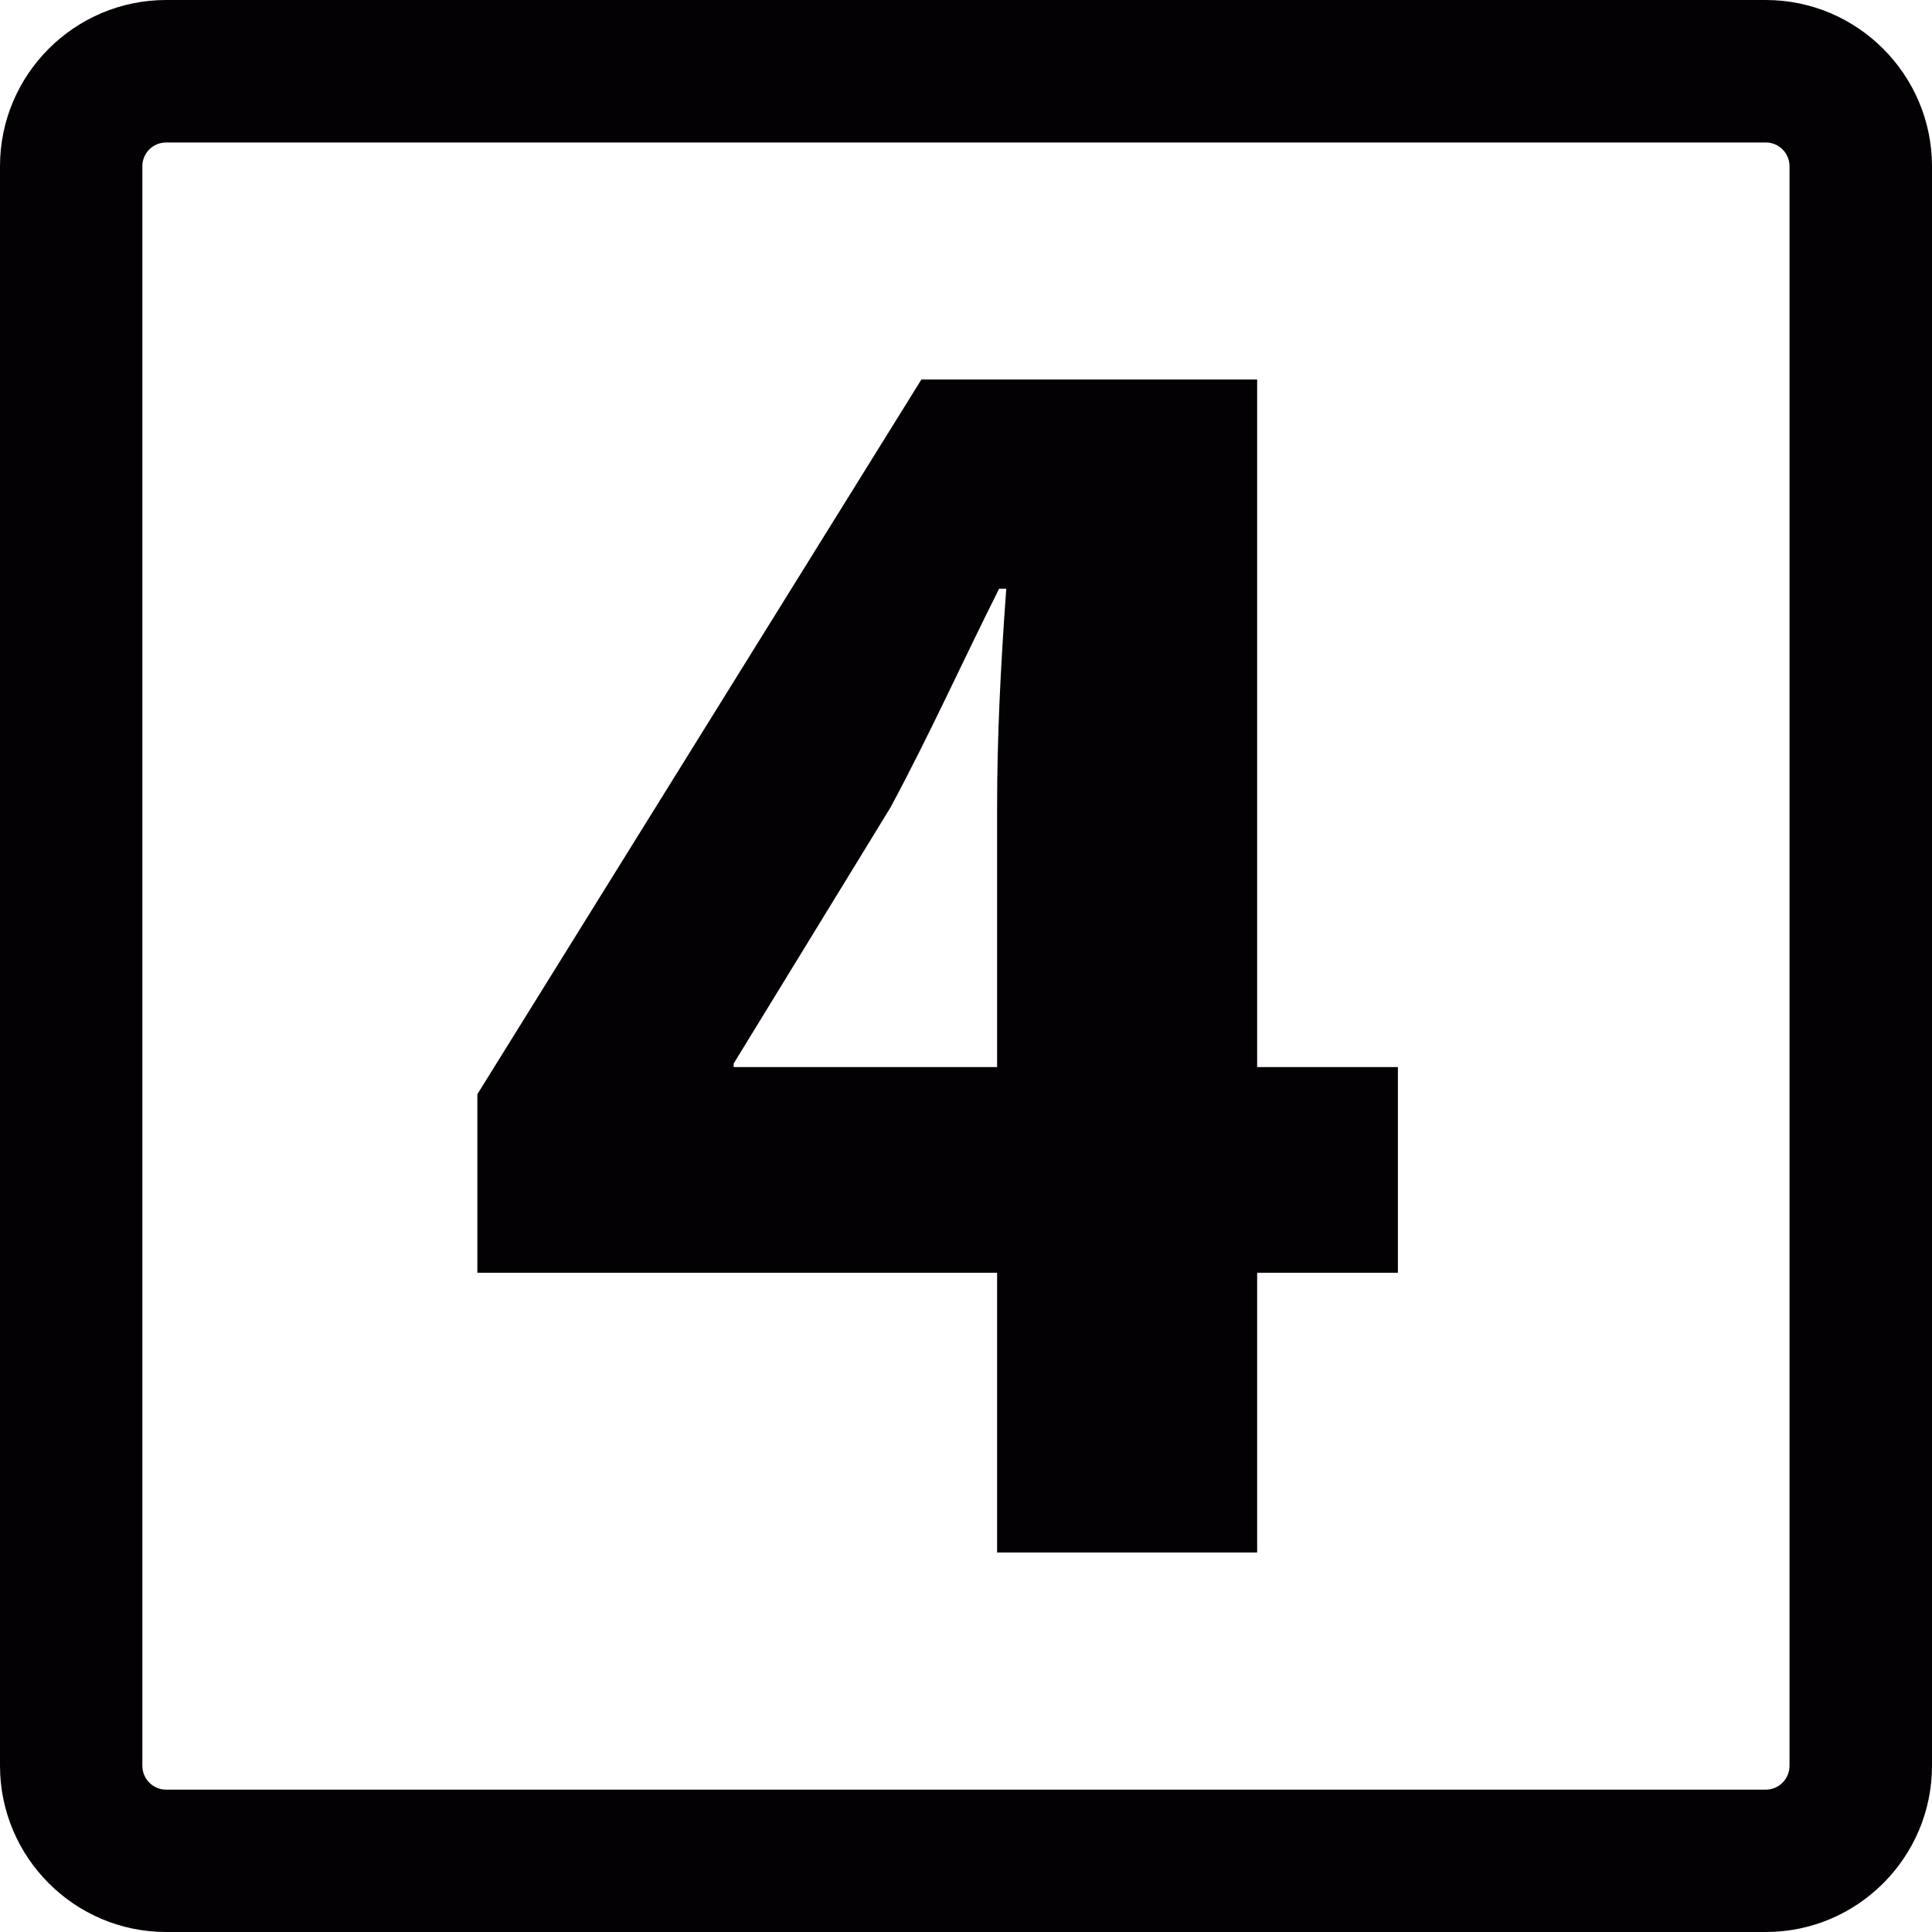
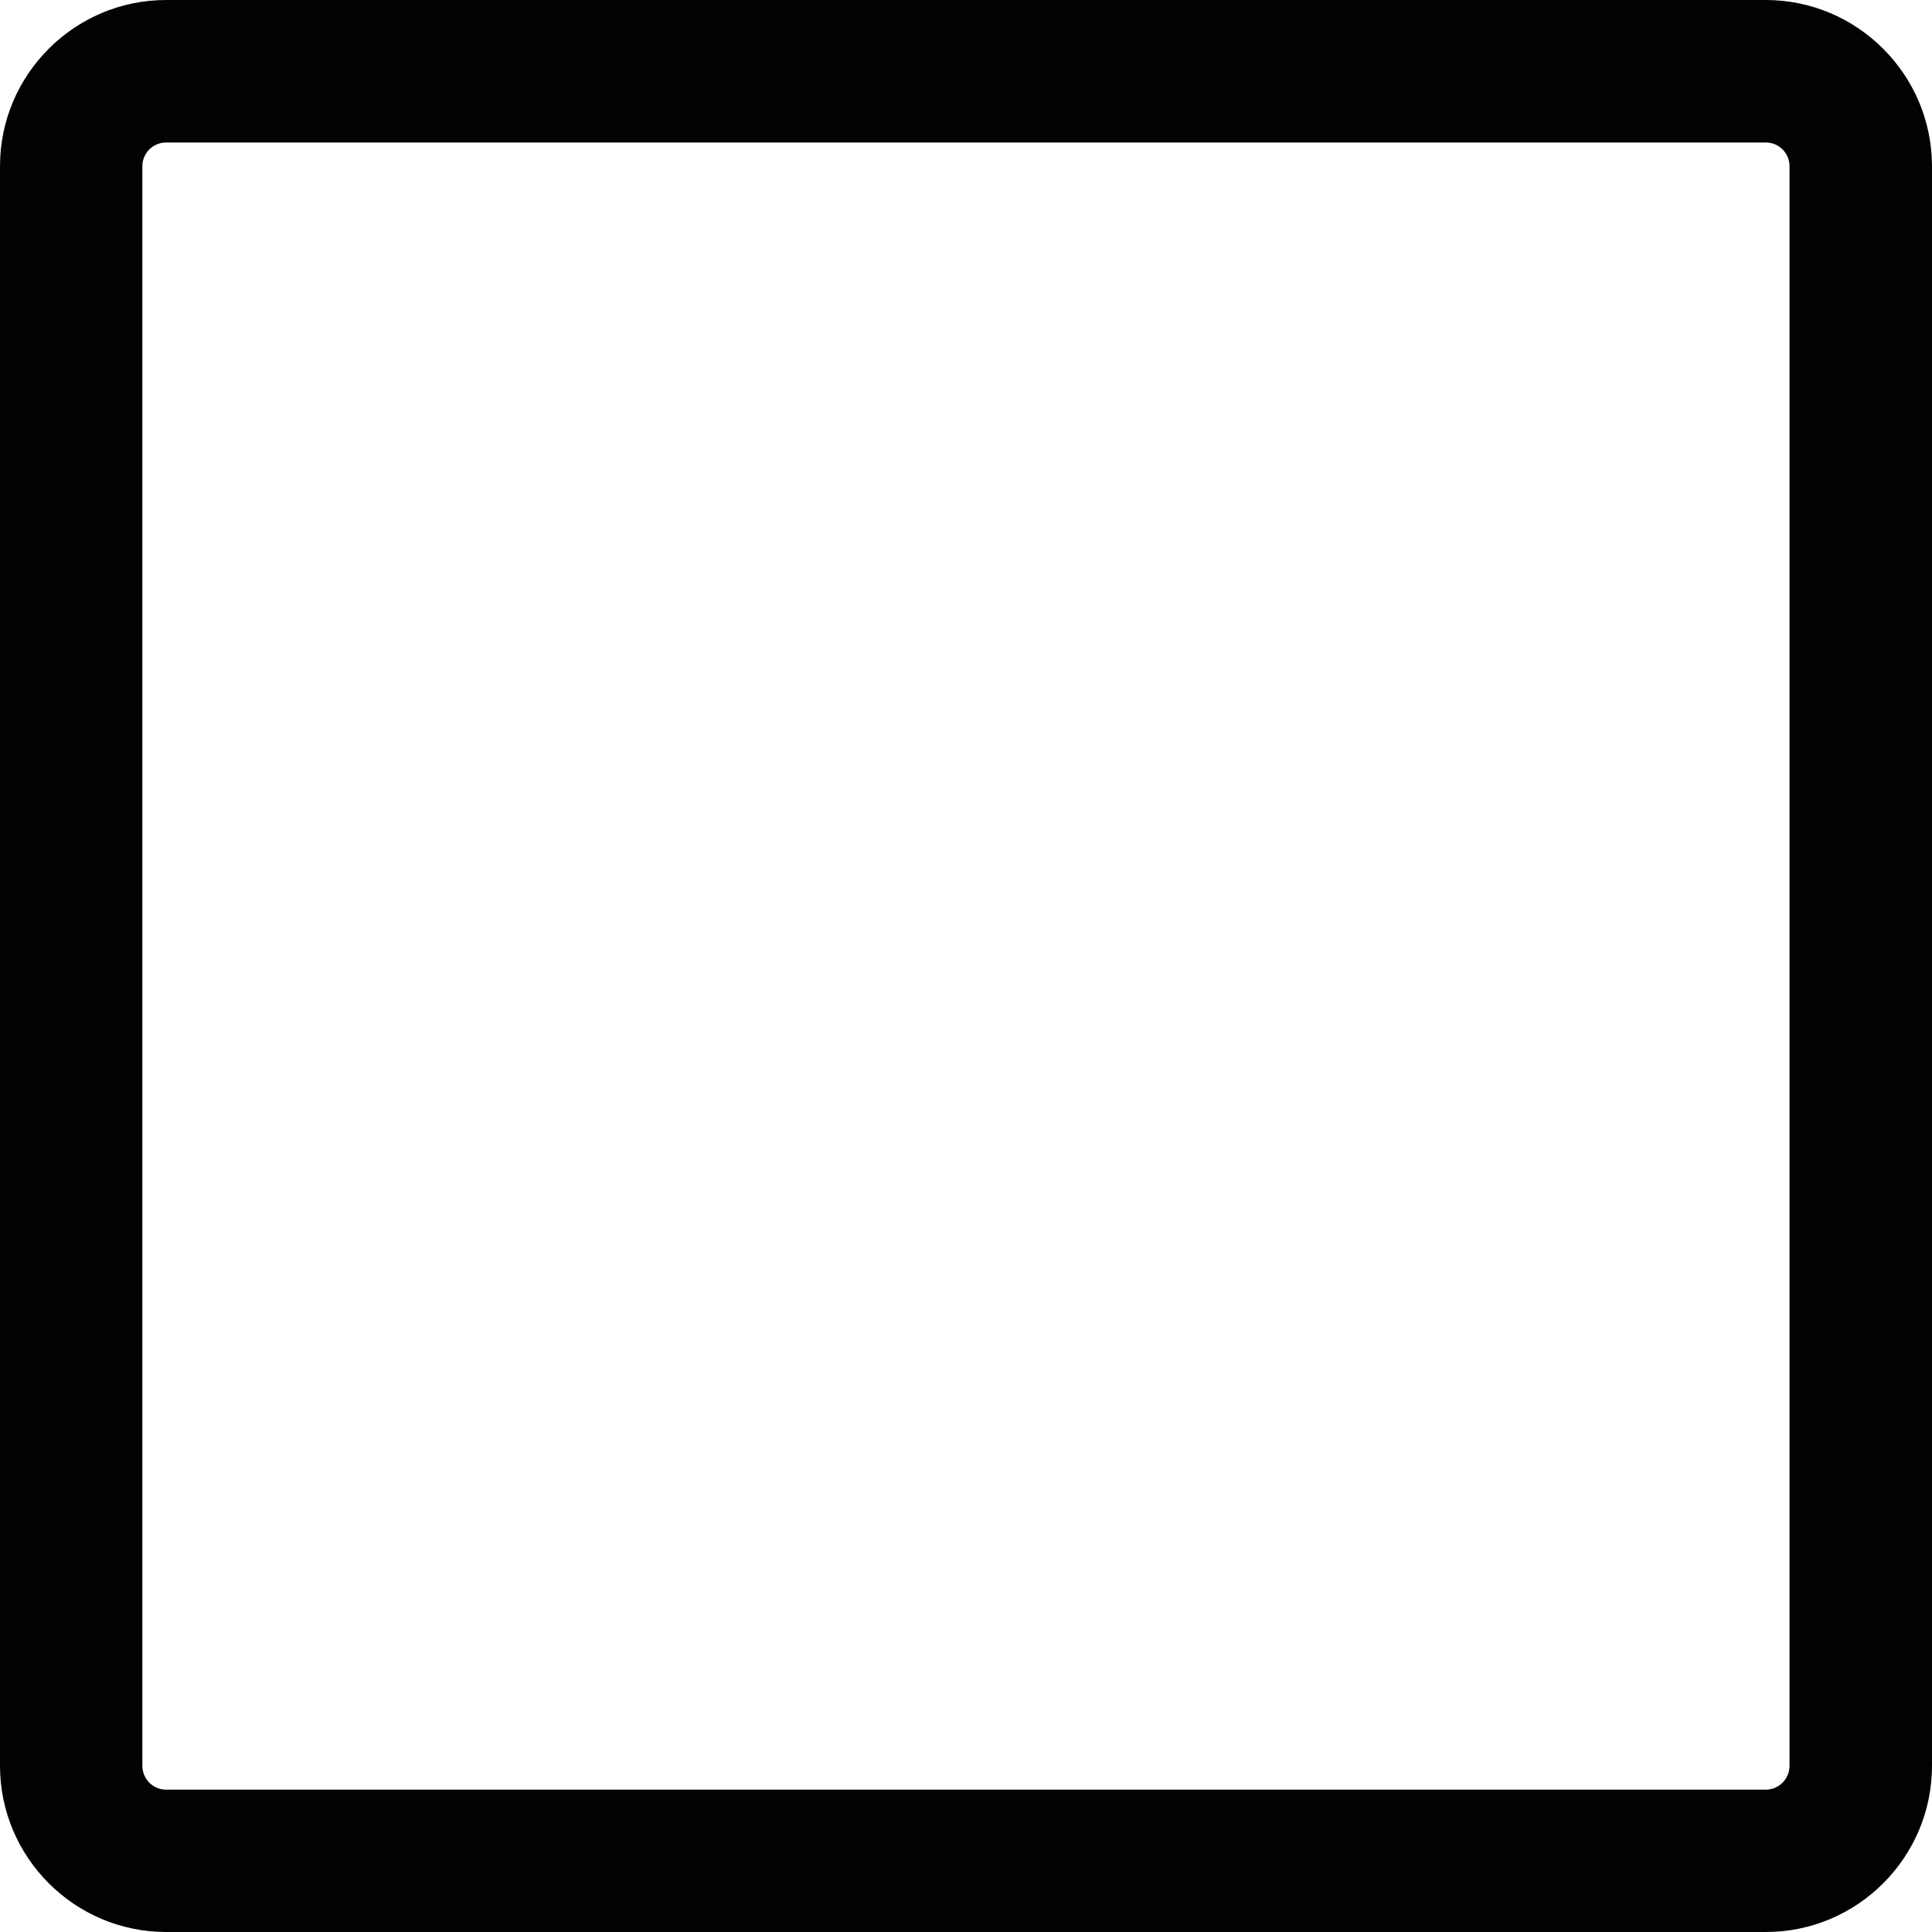
<svg xmlns="http://www.w3.org/2000/svg" id="Capa_1" x="0px" y="0px" viewBox="0 0 15.594 15.594" style="enable-background:new 0 0 15.594 15.594;" xml:space="preserve">
  <g>
    <g>
      <path style="fill:#030104;" d="M14.252,0H1.341C0.602,0,0,0.602,0,1.341v12.911c0,0.74,0.602,1.342,1.341,1.342h12.912 c0.739,0,1.341-0.602,1.341-1.342V1.341C15.593,0.602,14.991,0,14.252,0z M14.444,14.252c0,0.107-0.086,0.193-0.191,0.193H1.341 c-0.106,0-0.192-0.086-0.192-0.193V1.341c0-0.105,0.086-0.191,0.192-0.191h12.912c0.105,0,0.191,0.086,0.191,0.191V14.252z" />
-       <path style="fill:#030104;" d="M10.147,3.063h-2.71L3.853,8.832v1.441h4.195v2.258h2.099v-2.258h1.136v-1.66h-1.136V3.063z M8.048,6.515v2.098H5.922V8.584l1.267-2.069c0.32-0.597,0.568-1.15,0.875-1.763h0.058C8.077,5.365,8.048,5.947,8.048,6.515z" />
    </g>
  </g>
  <g> </g>
  <g> </g>
  <g> </g>
  <g> </g>
  <g> </g>
  <g> </g>
  <g> </g>
  <g> </g>
  <g> </g>
  <g> </g>
  <g> </g>
  <g> </g>
  <g> </g>
  <g> </g>
  <g> </g>
</svg>